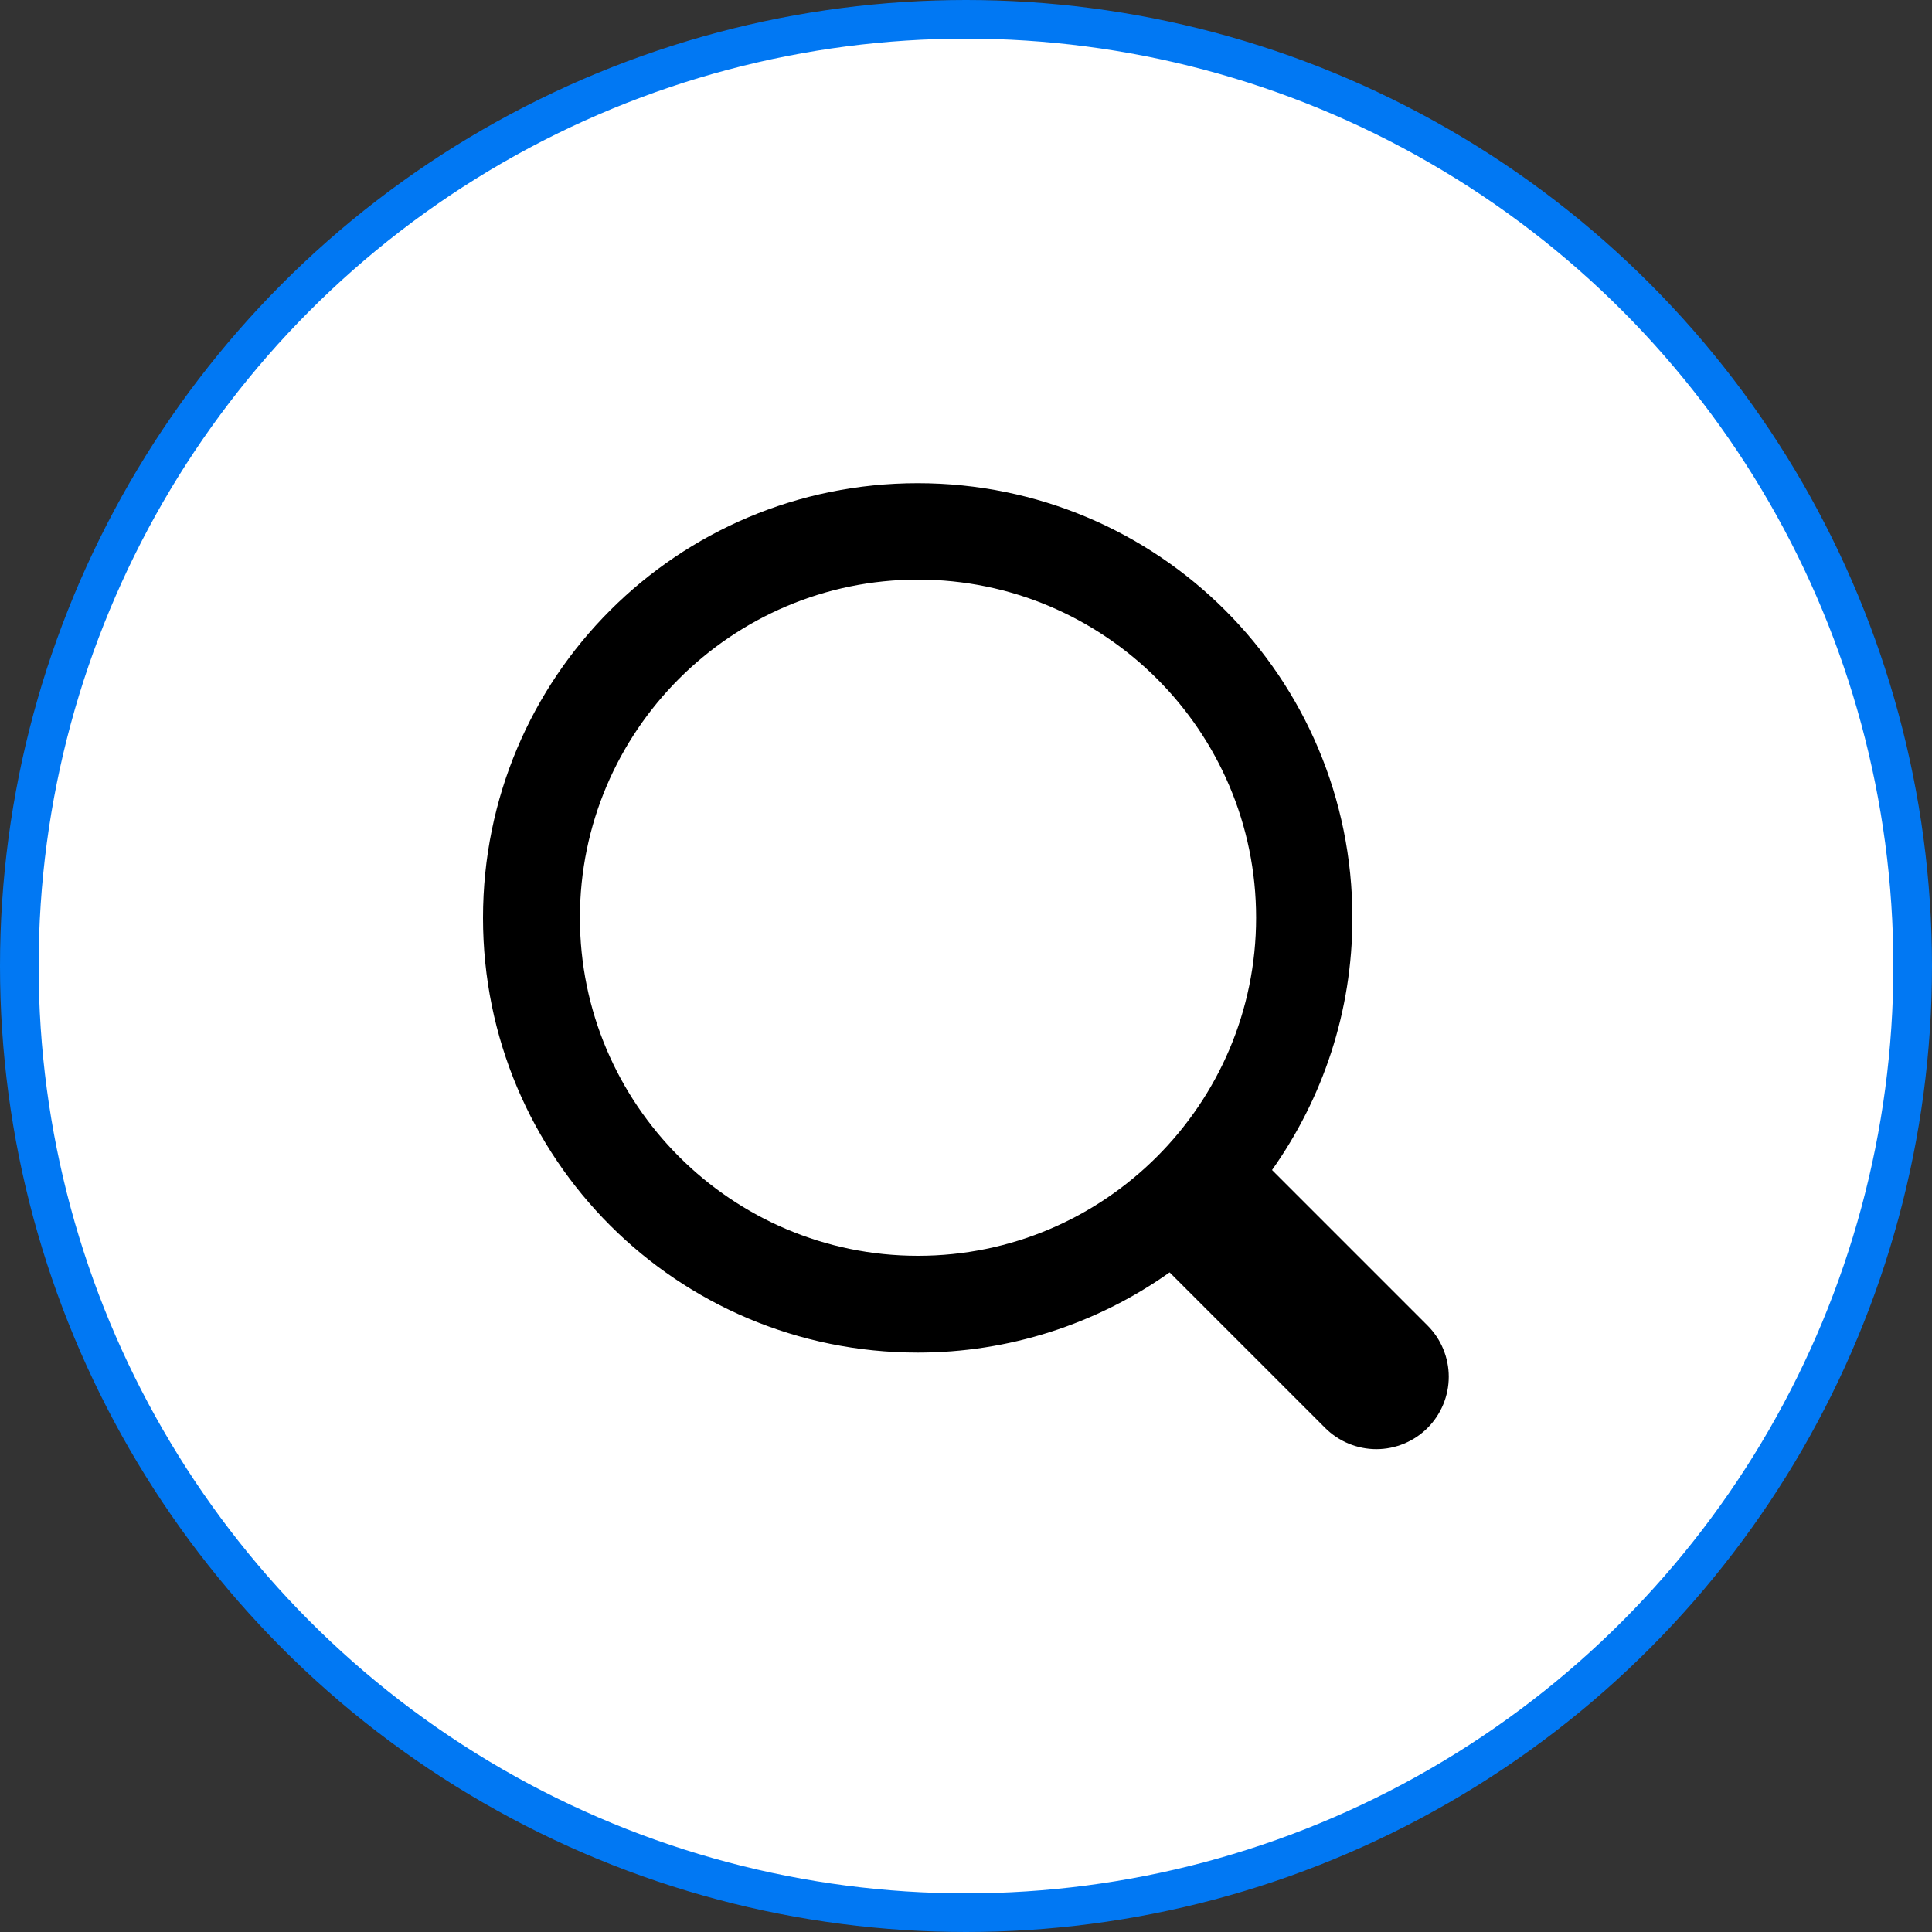
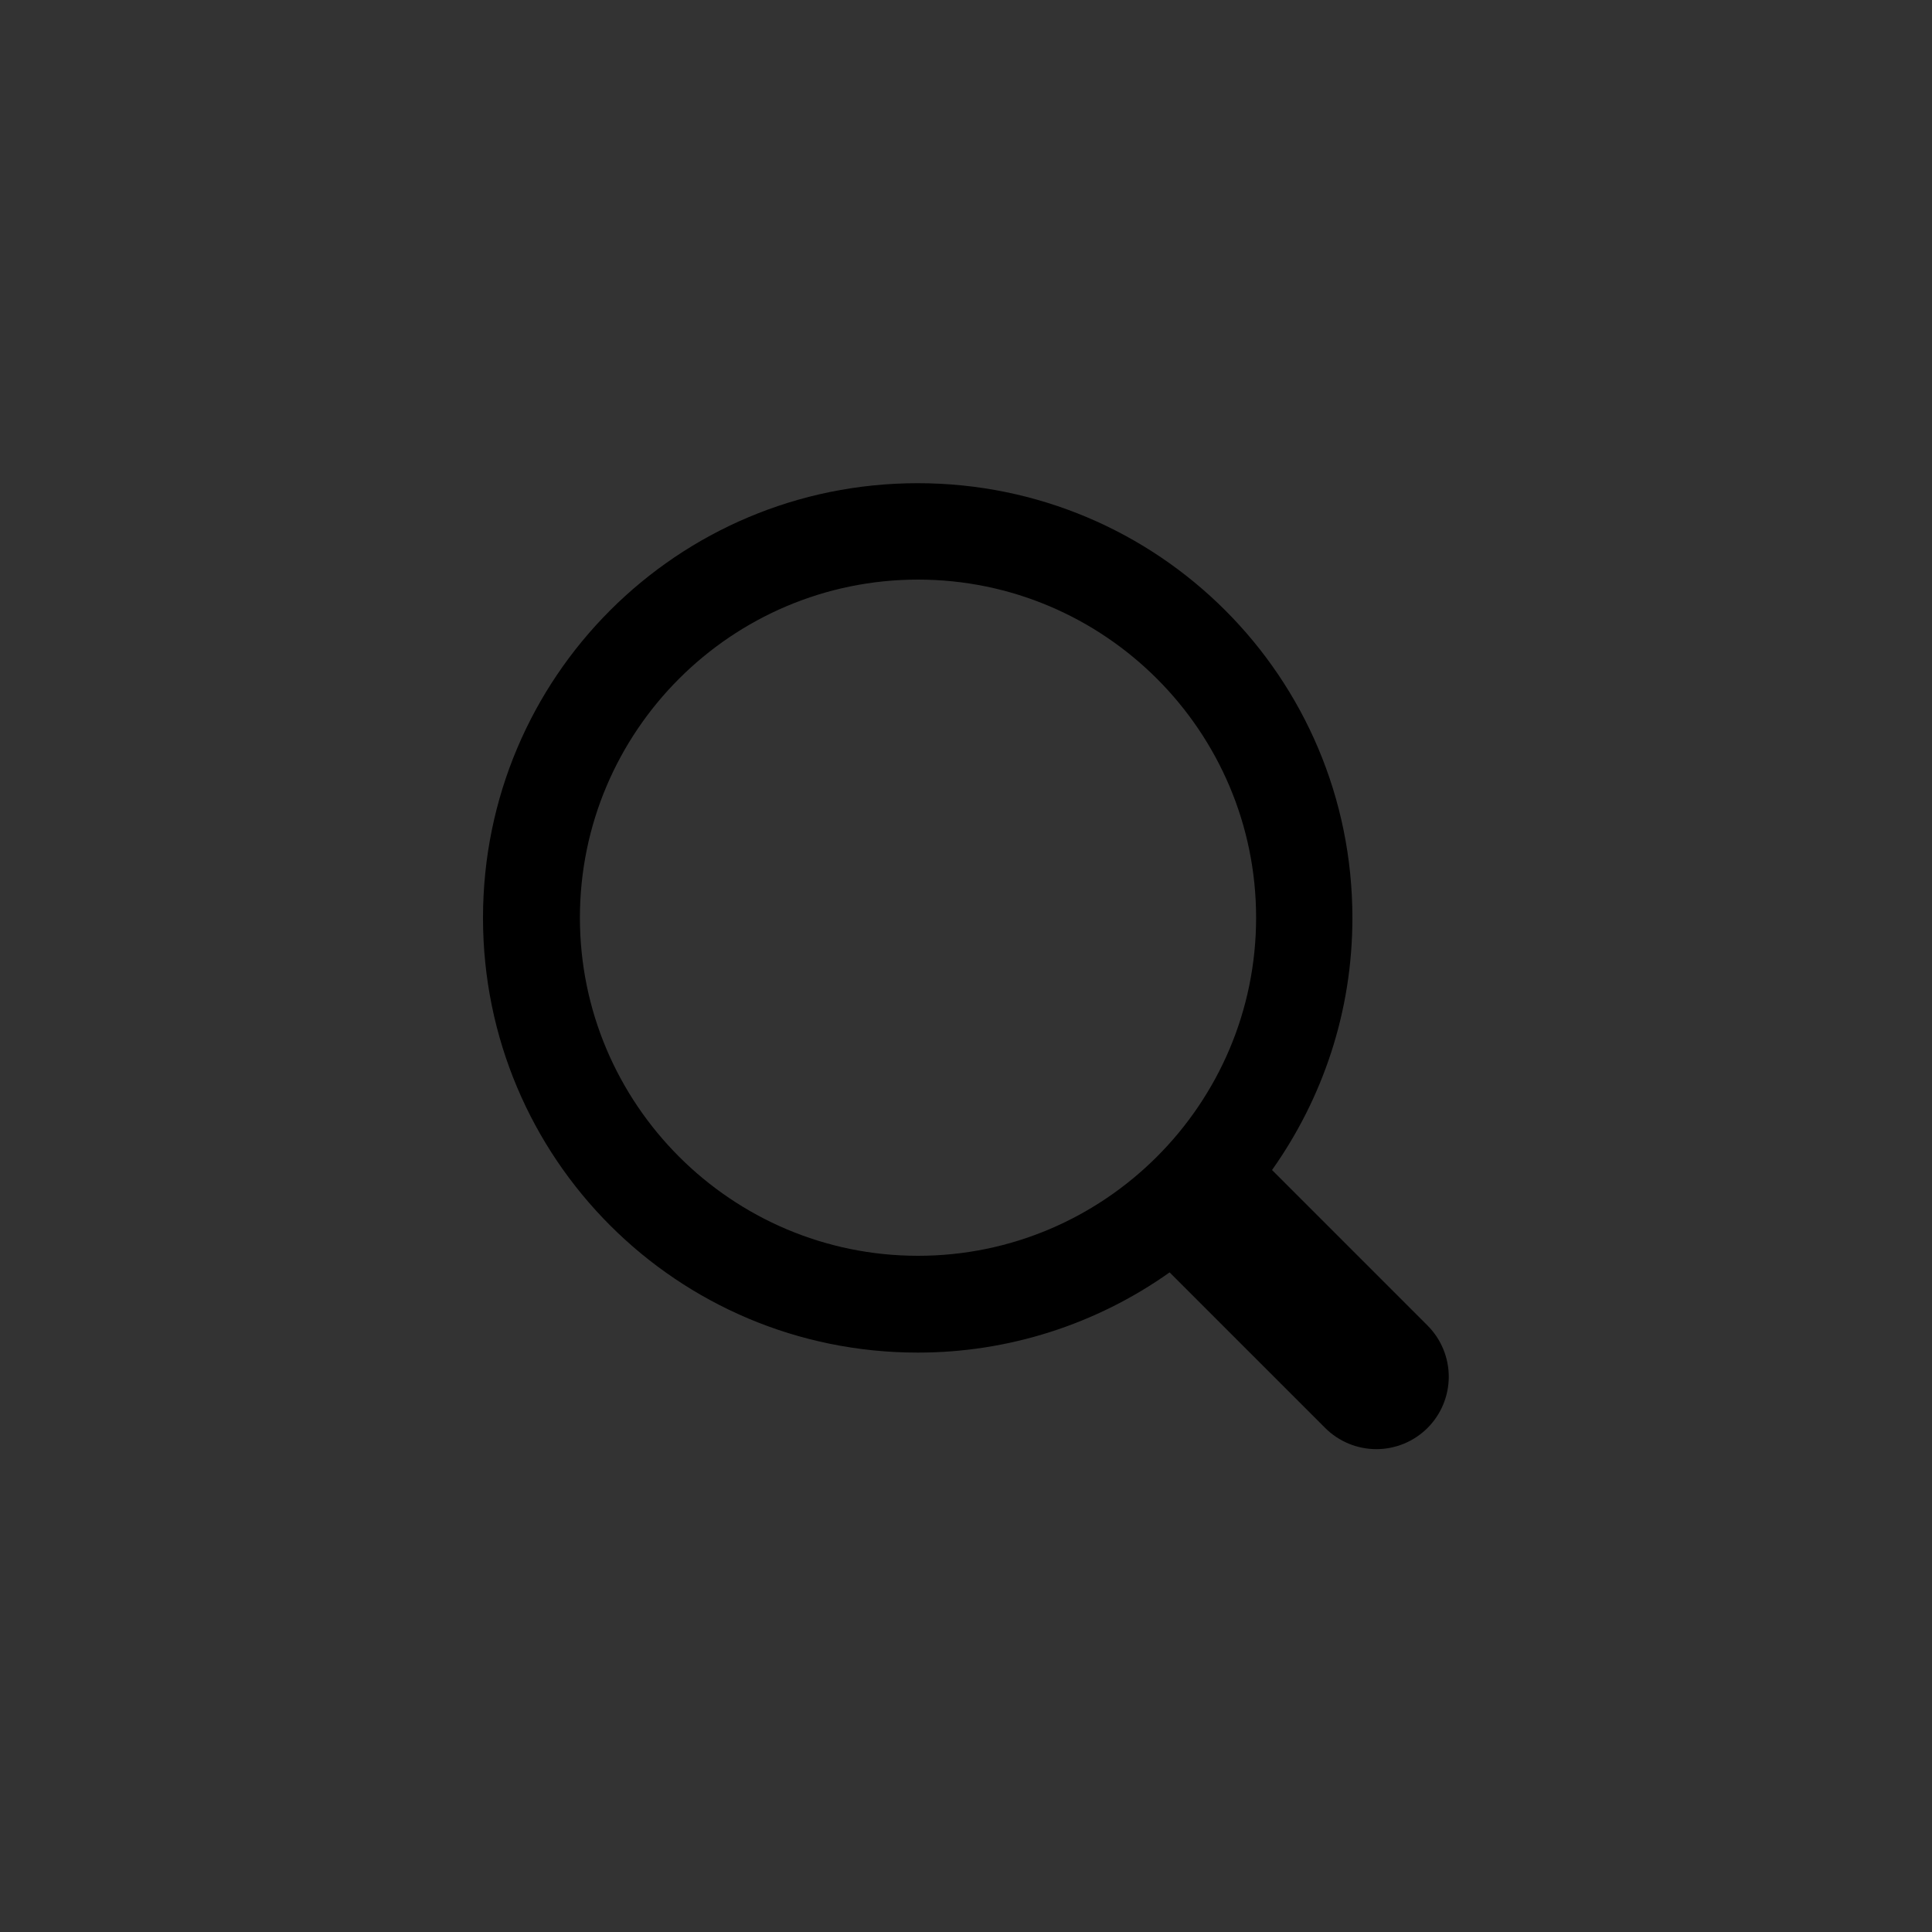
<svg xmlns="http://www.w3.org/2000/svg" width="50" height="50" viewBox="0 0 50 50" fill="none">
  <rect x="0" y="0" width="50" height="50" fill="#333333" stroke="none" />
-   <circle cx="25" cy="25" r="24.5" fill="white" stroke="#0178F3" />
  <path fill-rule="evenodd" clip-rule="evenodd" d="M30.275 32.925C28.369 34.279 26.088 35.007 23.75 35.005C17.525 35.005 12.5 29.98 12.5 23.755C12.5 17.53 17.525 12.505 23.75 12.505C29.975 12.505 35 17.53 35 23.755C35 26.185 34.23 28.43 32.92 30.28L36.945 34.305C37.119 34.479 37.257 34.685 37.351 34.913C37.445 35.14 37.494 35.384 37.494 35.63C37.494 35.876 37.445 36.12 37.351 36.347C37.257 36.574 37.119 36.781 36.945 36.955C36.771 37.129 36.564 37.267 36.337 37.361C36.11 37.455 35.866 37.504 35.62 37.504C35.374 37.504 35.13 37.455 34.903 37.361C34.676 37.267 34.469 37.129 34.295 36.955L30.27 32.93L30.275 32.925ZM32.508 23.75C32.508 28.575 28.582 32.5 23.758 32.5C18.933 32.5 15.008 28.575 15.008 23.75C15.008 18.925 18.933 15 23.758 15C28.582 15 32.508 18.925 32.508 23.75Z" fill="black" />
</svg>